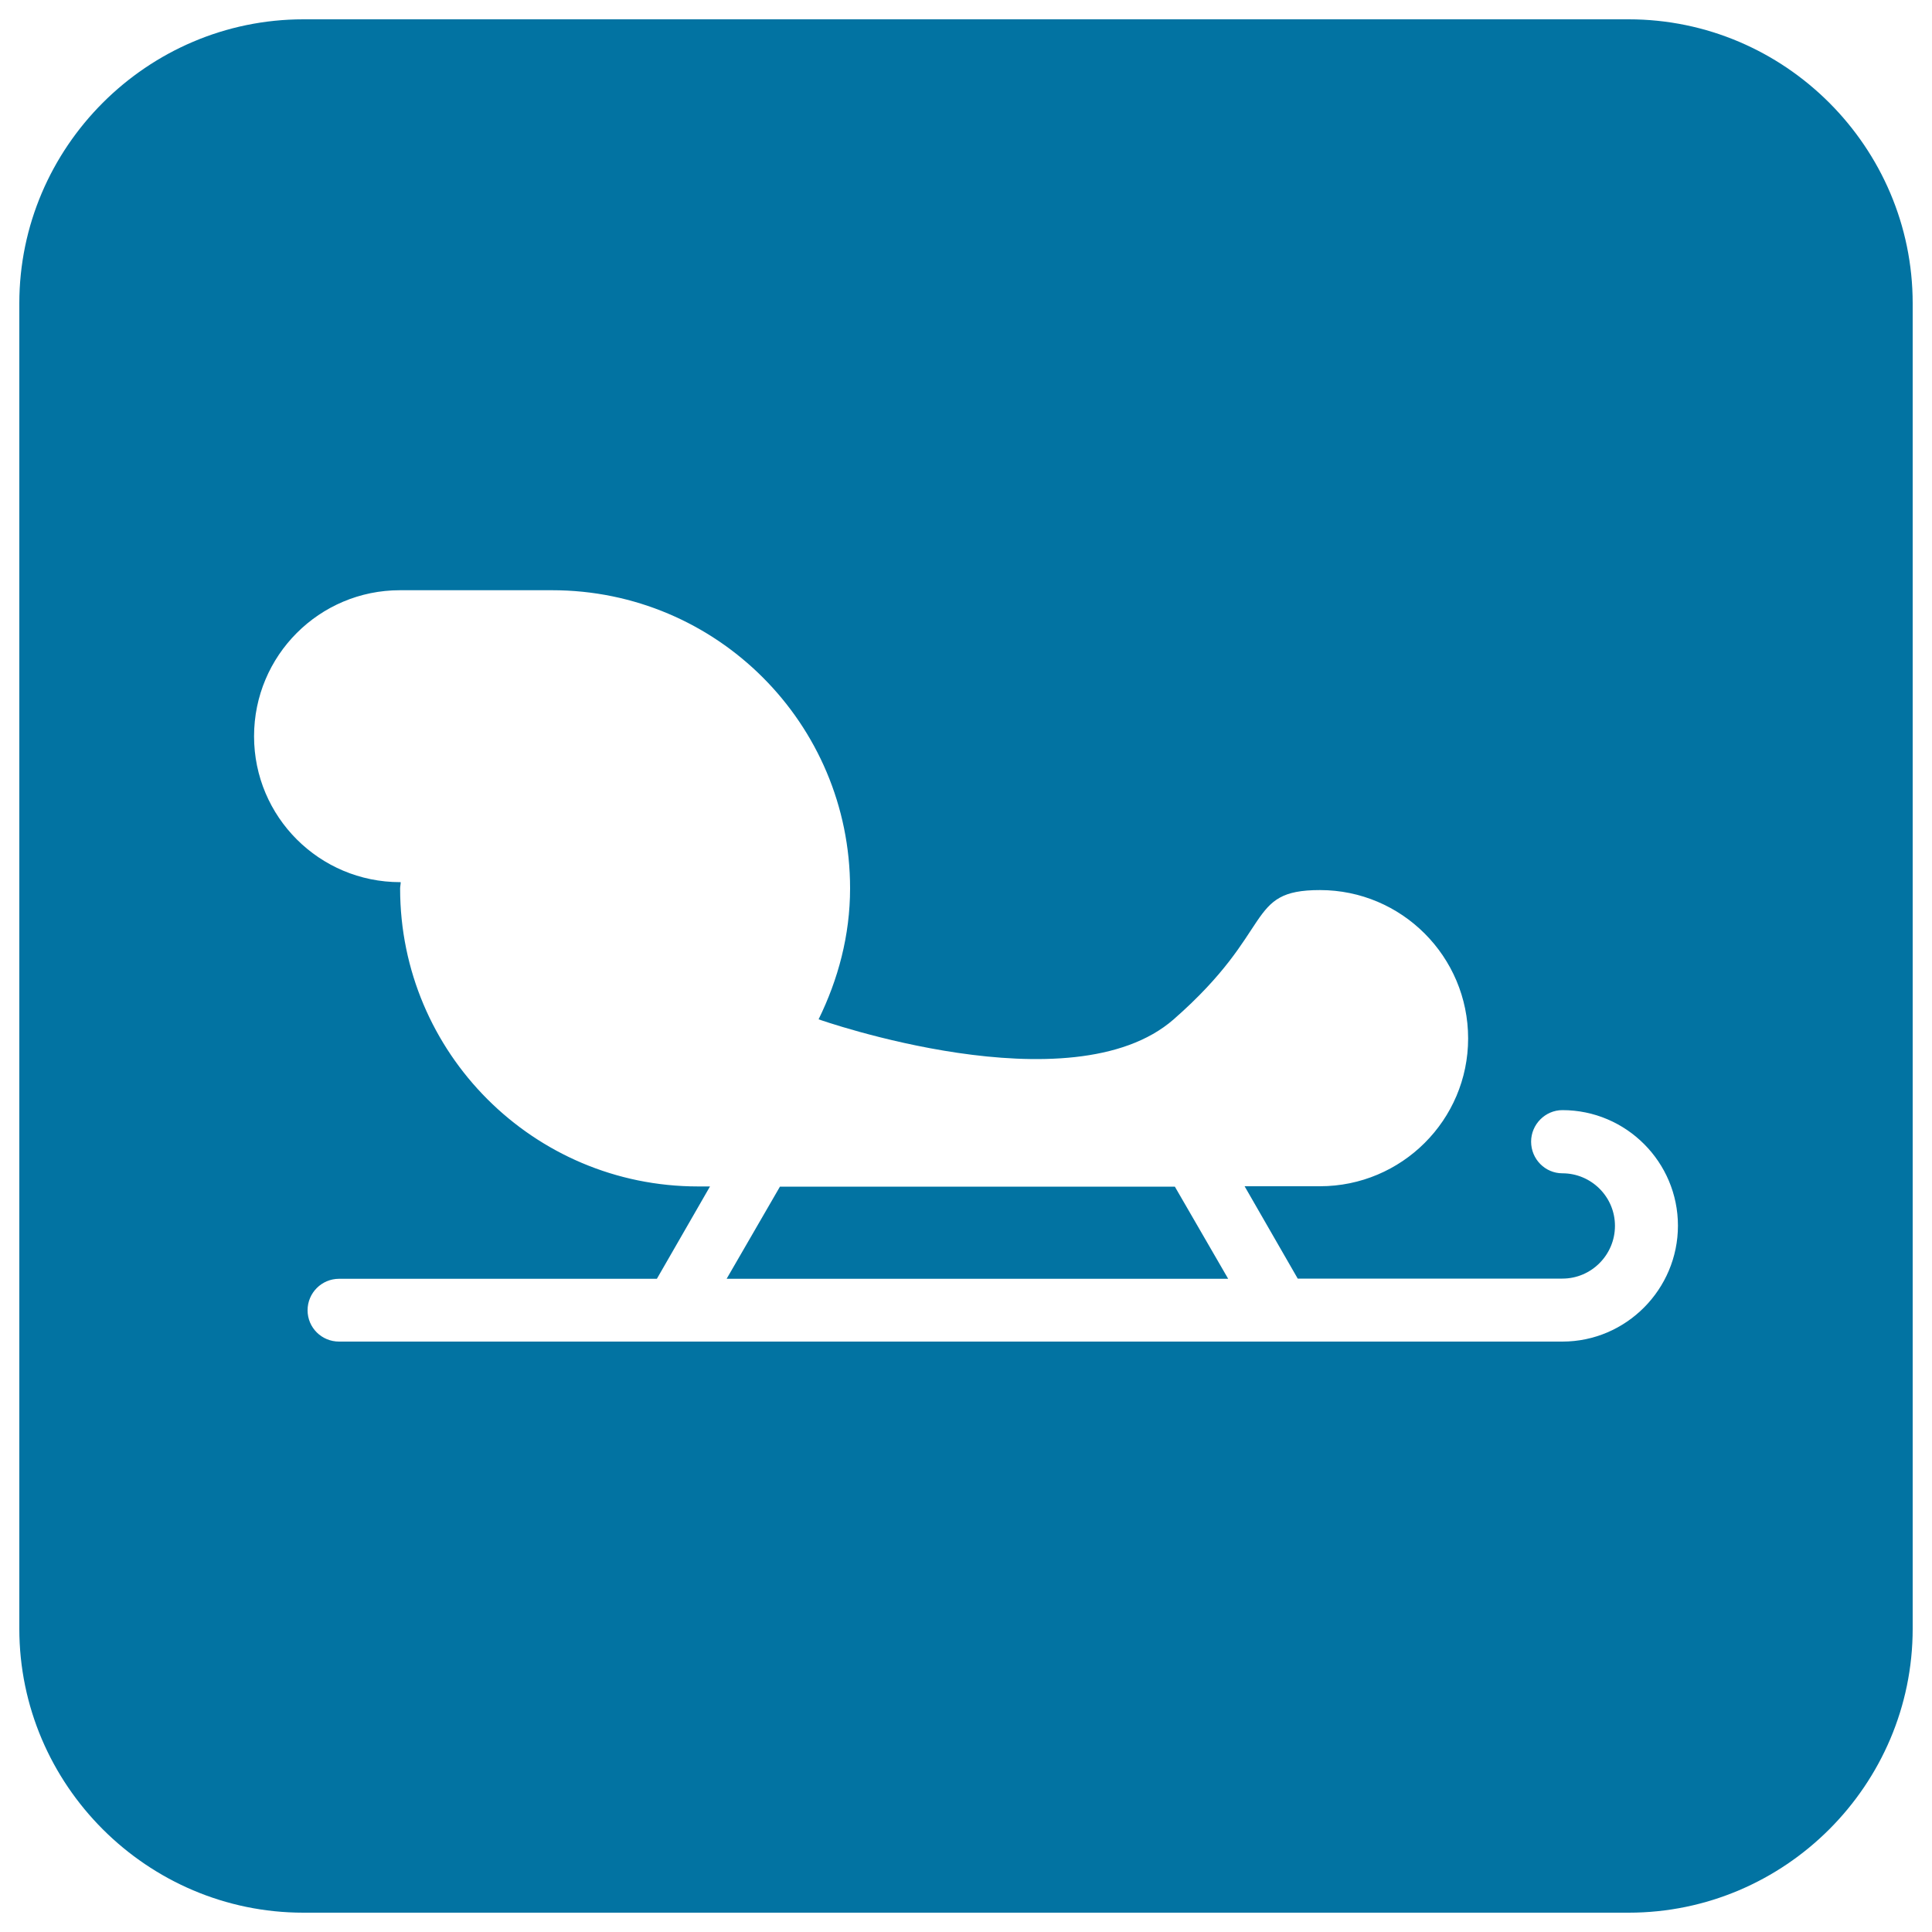
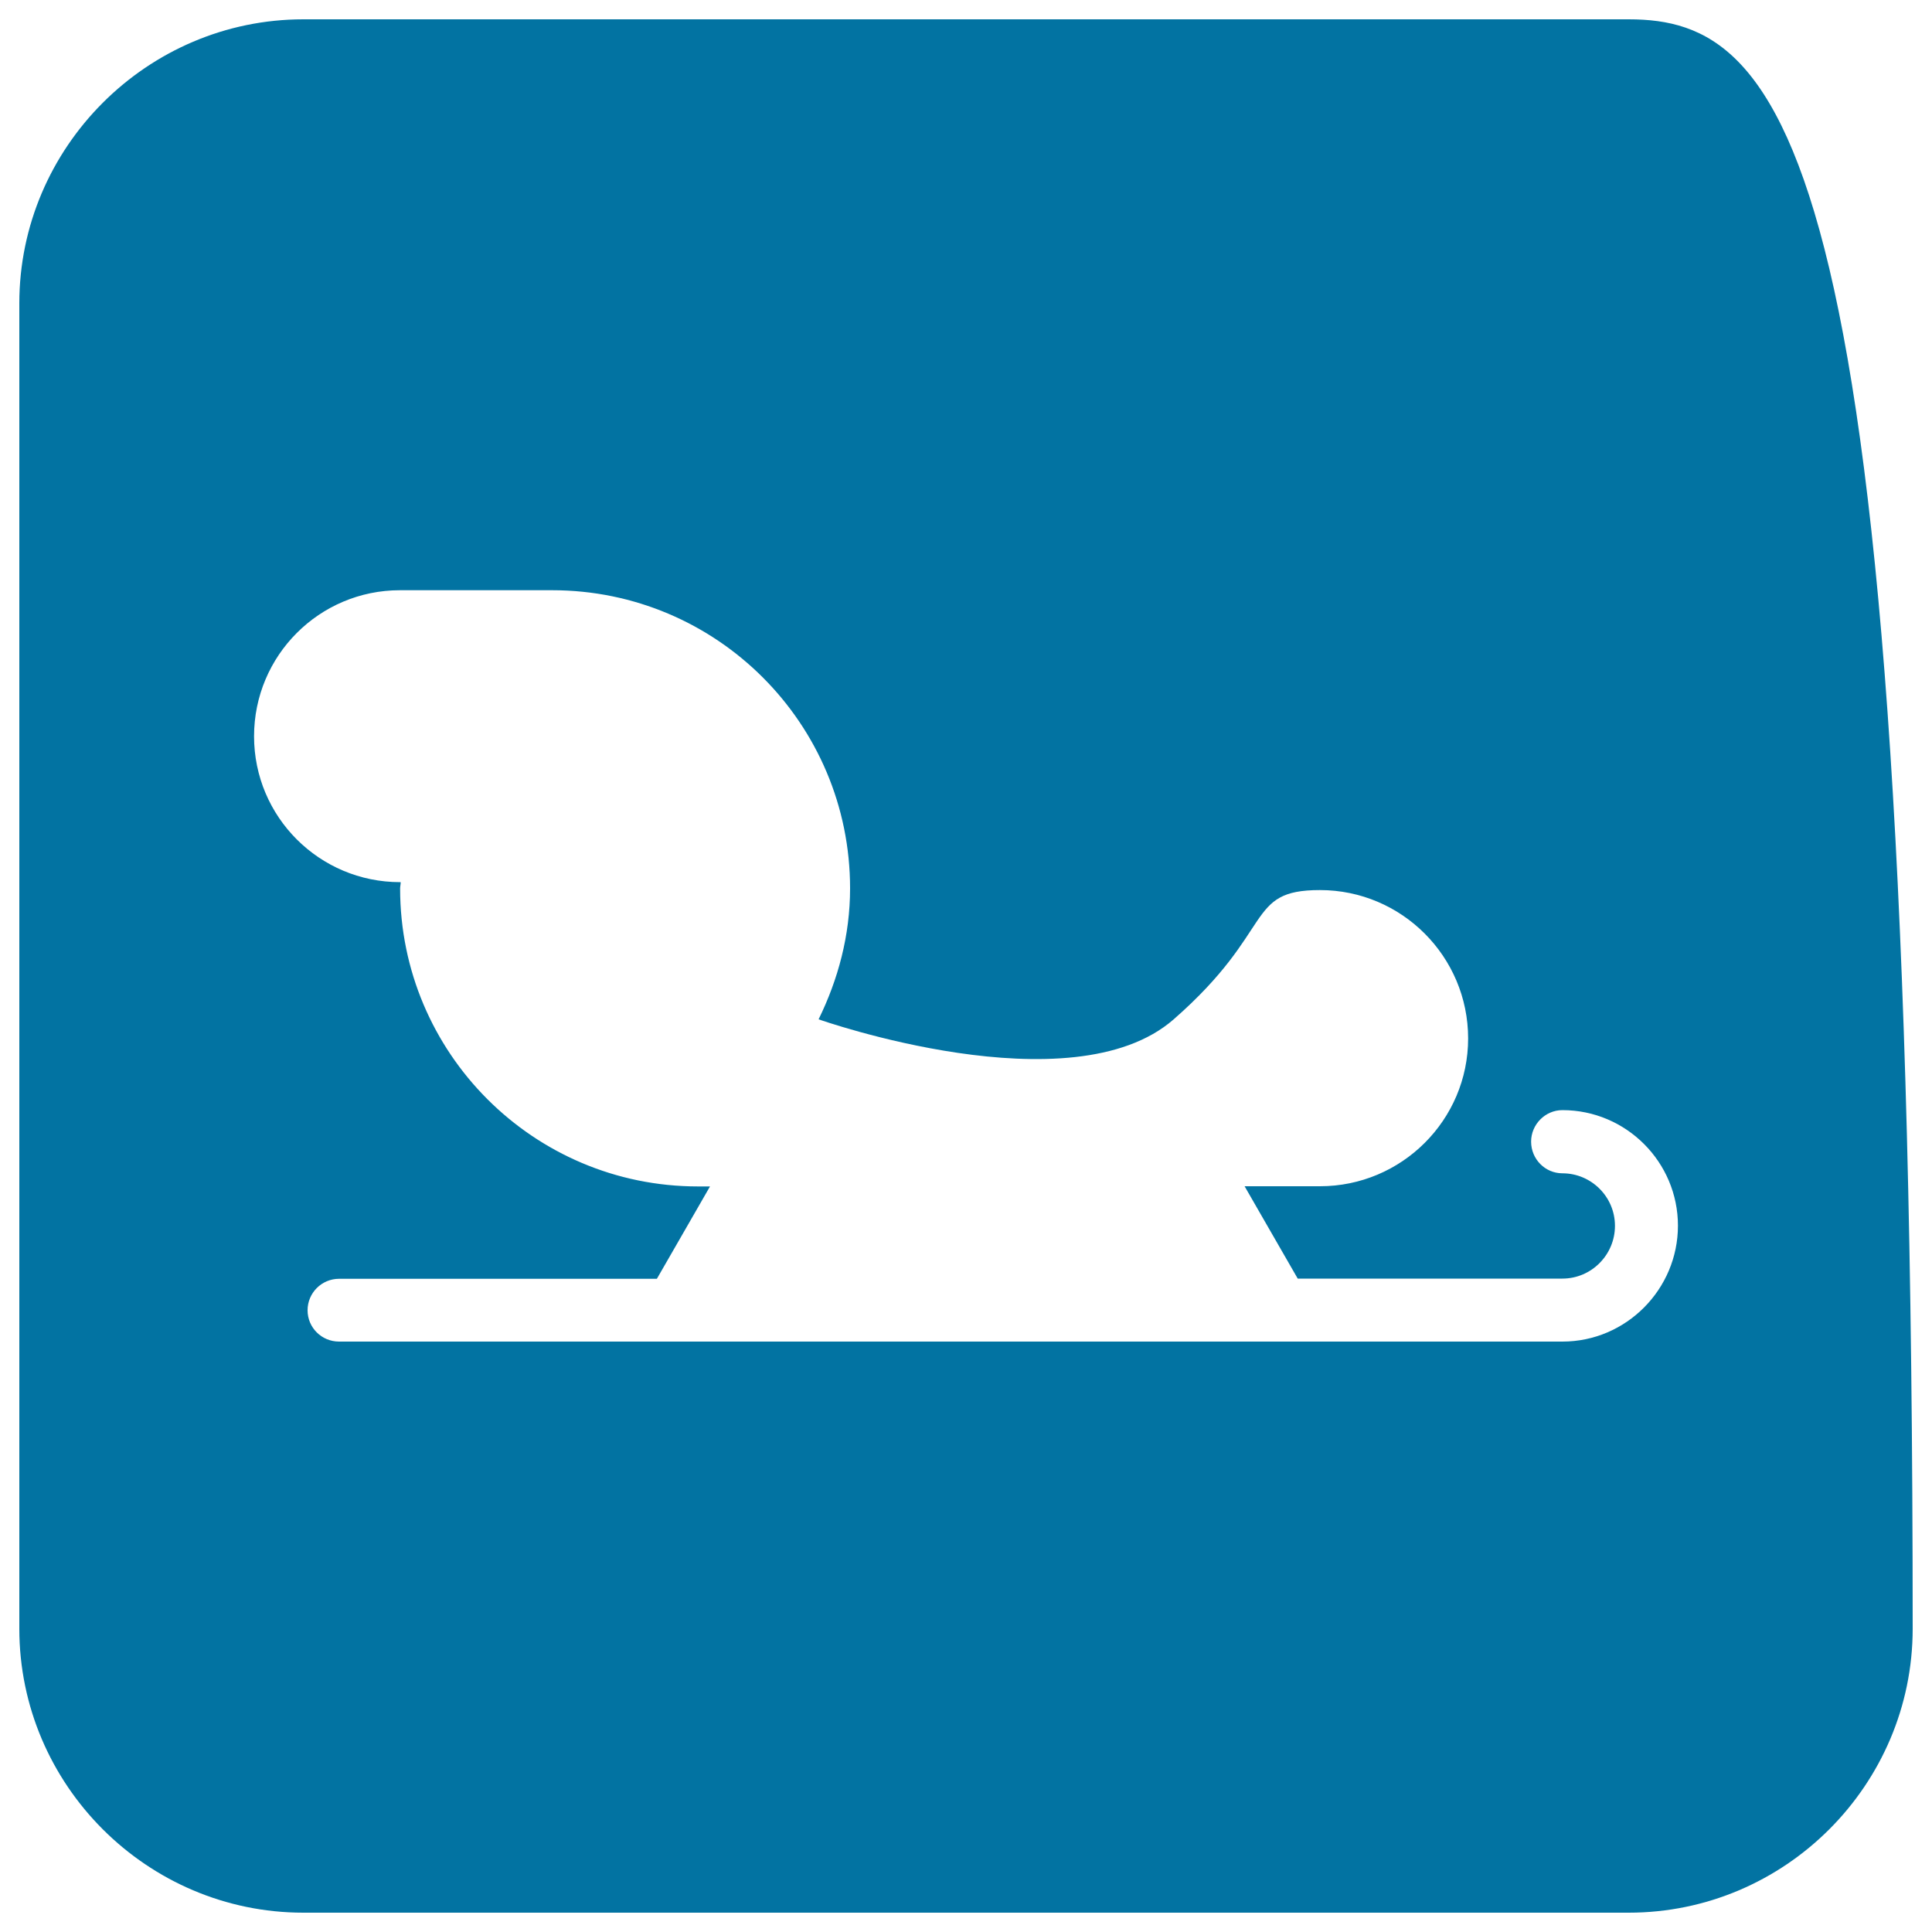
<svg xmlns="http://www.w3.org/2000/svg" viewBox="0 0 1000 1000" style="fill:#0273a2">
  <title>Sled SVG icon</title>
  <g>
    <g>
-       <polygon points="403.7,614.2 376.1,661.9 635.7,661.9 608.1,614.2 " />
-       <path d="M843,10H157C76.2,10,10,76.2,10,157v686c0,80.9,66.2,147,147,147h686c80.9,0,147-66.1,147-147V157C990,76.2,923.9,10,843,10z M808.7,694.4H175.5c-9,0-16.3-7.2-16.3-16.2c0-9,7.3-16.3,16.3-16.3H340l27.5-47.8h-6.2c-85.2,0-154.2-69.1-154.2-154.2c0-1.1,0.3-2.2,0.3-3.3c-0.1,0-0.2,0-0.3,0c-41.8,0-75.6-33.8-75.6-75.5c0-41.8,33.8-75.6,75.5-75.6h78.8c85.2,0,154.2,69,154.2,154.3c0,24.4-6.2,47.2-16.3,67.8c0,0,130.9,46.3,183.8,0c53-46.4,36.8-66.9,75.7-66.9c42.3,0,76.7,34.4,76.7,76.8c0,42.2-34.4,76.5-76.7,76.5h-39l27.5,47.8h137c15,0,27.2-12.3,27.2-27.3c0-15.1-12.3-27.2-27.2-27.2c-8.9,0-16.2-7.3-16.2-16.4c0-8.9,7.3-16.3,16.2-16.3c33,0,59.8,26.9,59.8,59.8S841.7,694.4,808.7,694.4z" />
+       <path d="M843,10H157C76.2,10,10,76.2,10,157v686c0,80.9,66.2,147,147,147h686c80.9,0,147-66.1,147-147C990,76.2,923.9,10,843,10z M808.7,694.4H175.5c-9,0-16.3-7.2-16.3-16.2c0-9,7.3-16.3,16.3-16.3H340l27.5-47.8h-6.2c-85.2,0-154.2-69.1-154.2-154.2c0-1.1,0.3-2.2,0.3-3.3c-0.1,0-0.2,0-0.3,0c-41.8,0-75.6-33.8-75.6-75.5c0-41.8,33.8-75.6,75.5-75.6h78.8c85.2,0,154.2,69,154.2,154.3c0,24.4-6.2,47.2-16.3,67.8c0,0,130.9,46.3,183.8,0c53-46.4,36.8-66.9,75.7-66.9c42.3,0,76.7,34.4,76.7,76.8c0,42.2-34.4,76.5-76.7,76.5h-39l27.5,47.8h137c15,0,27.2-12.3,27.2-27.3c0-15.1-12.3-27.2-27.2-27.2c-8.9,0-16.2-7.3-16.2-16.4c0-8.9,7.3-16.3,16.2-16.3c33,0,59.8,26.9,59.8,59.8S841.7,694.4,808.7,694.4z" />
    </g>
  </g>
</svg>